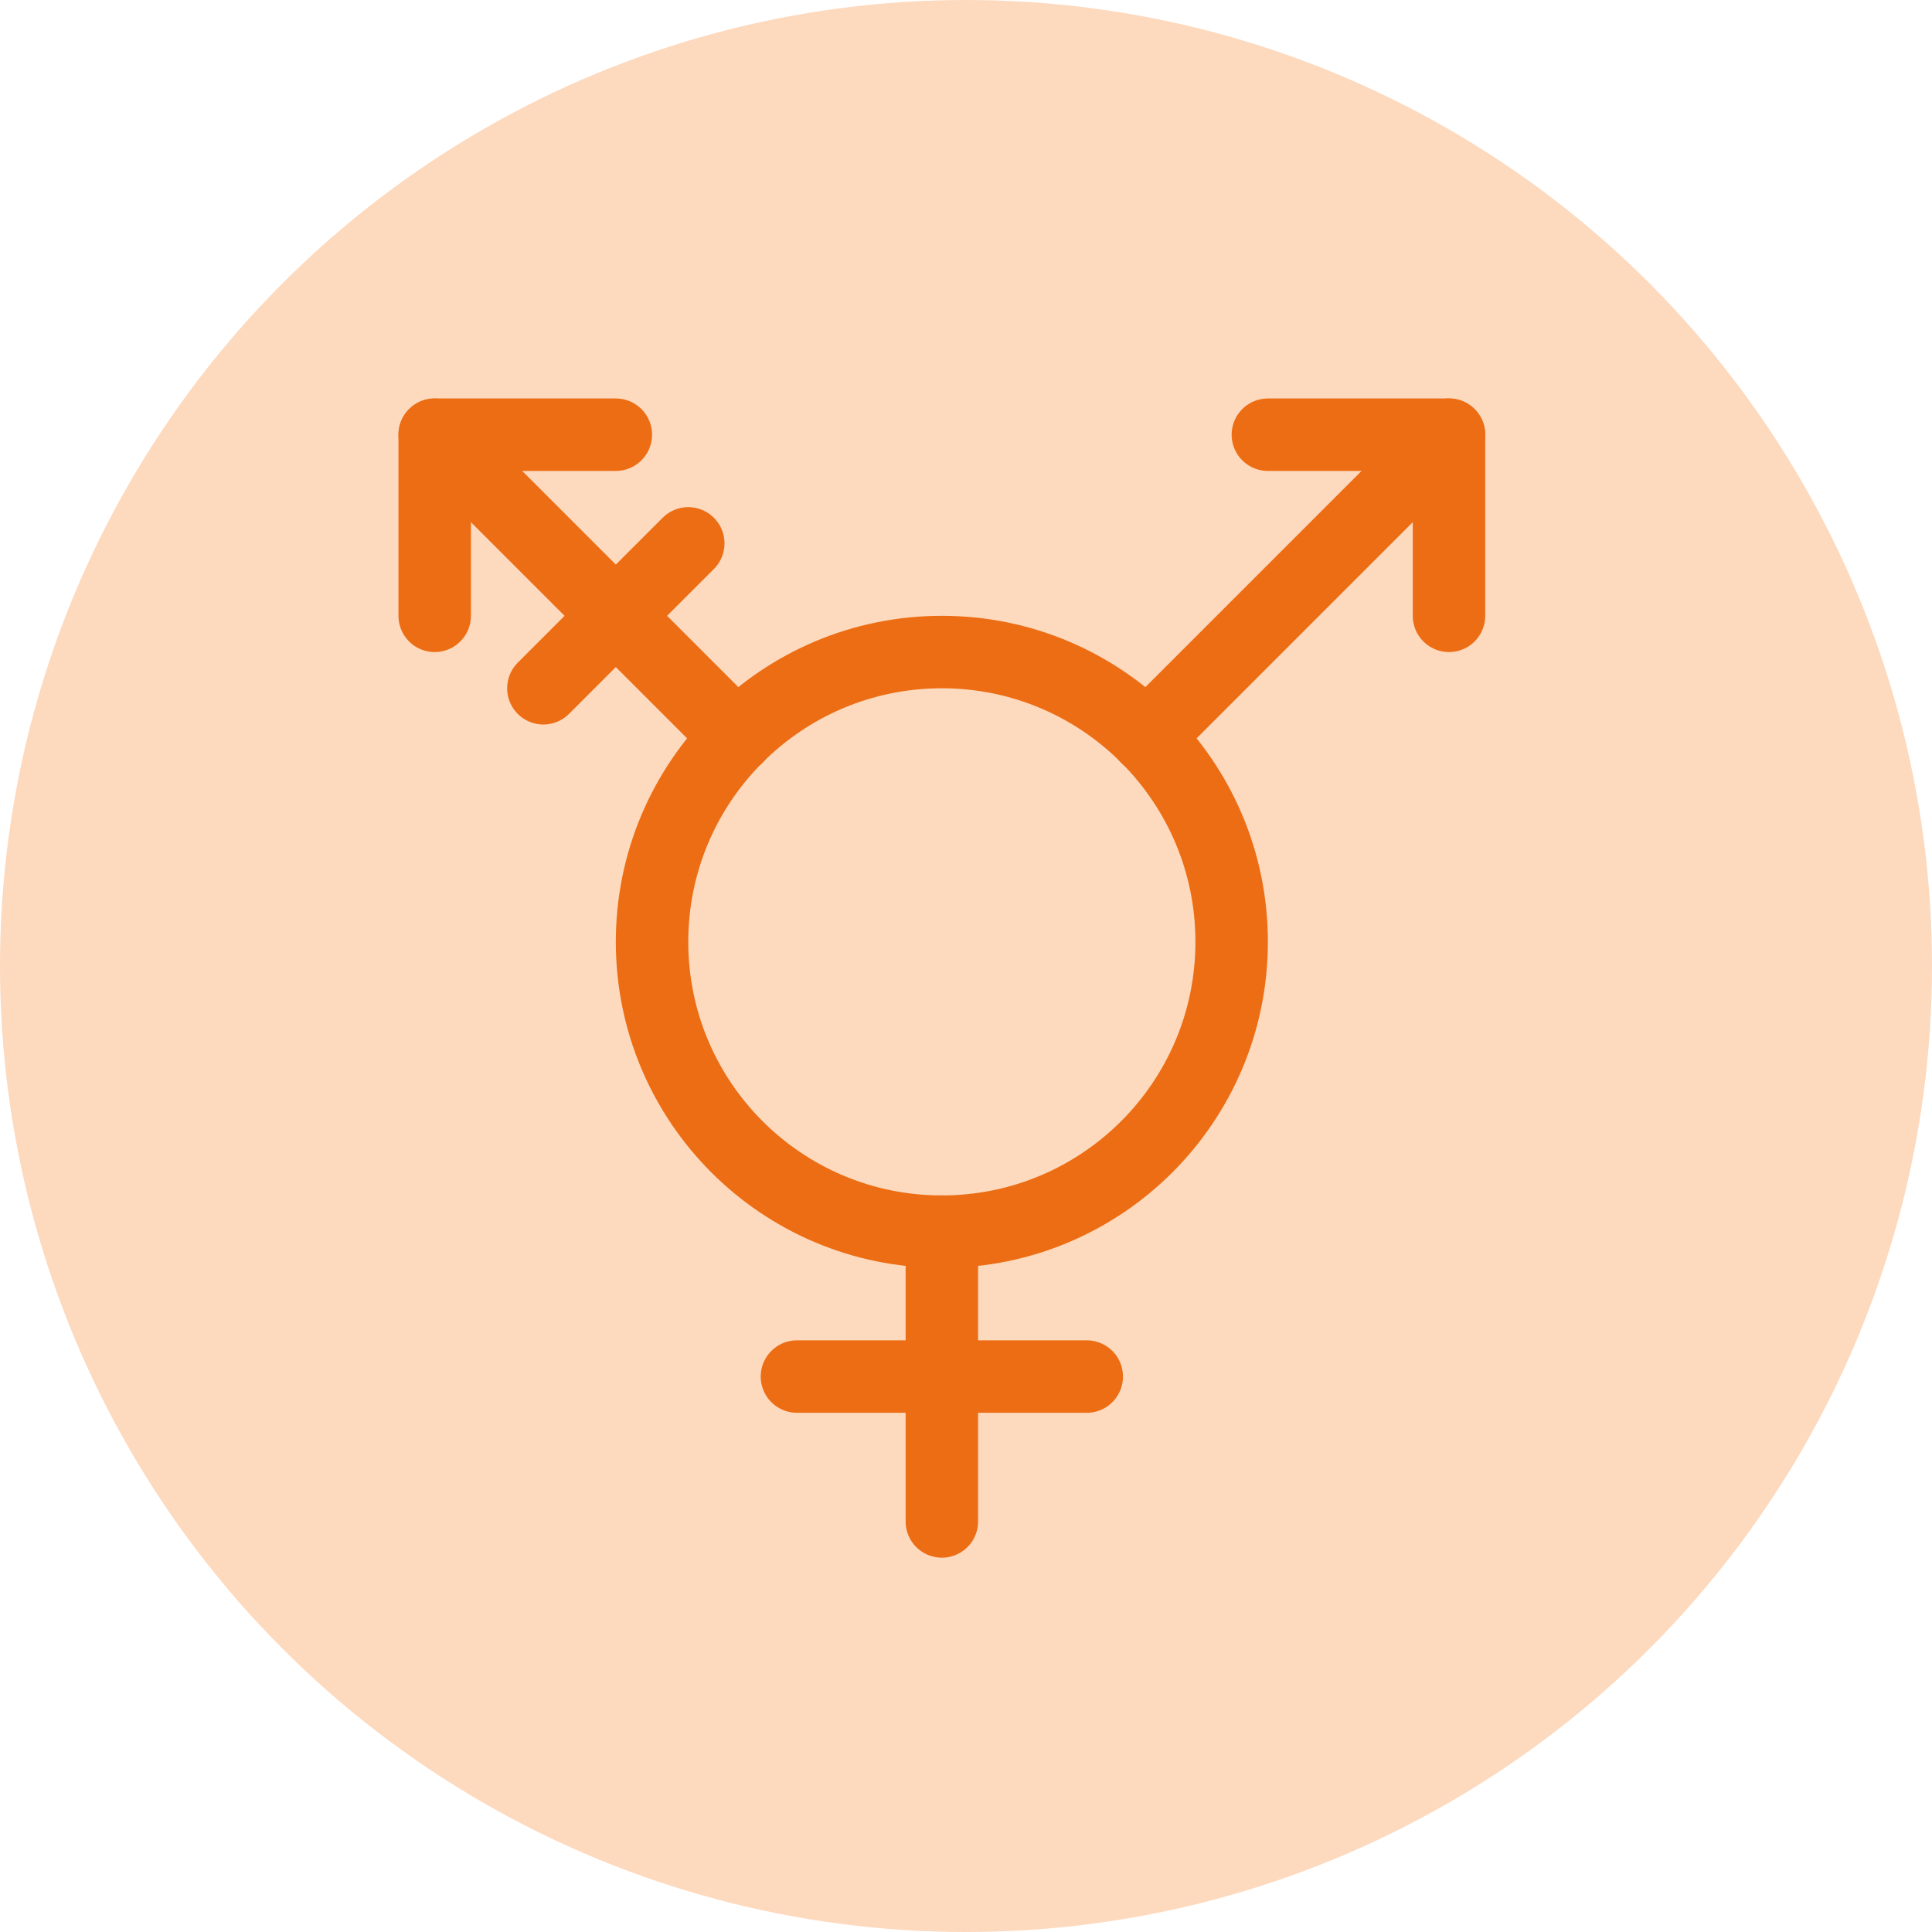
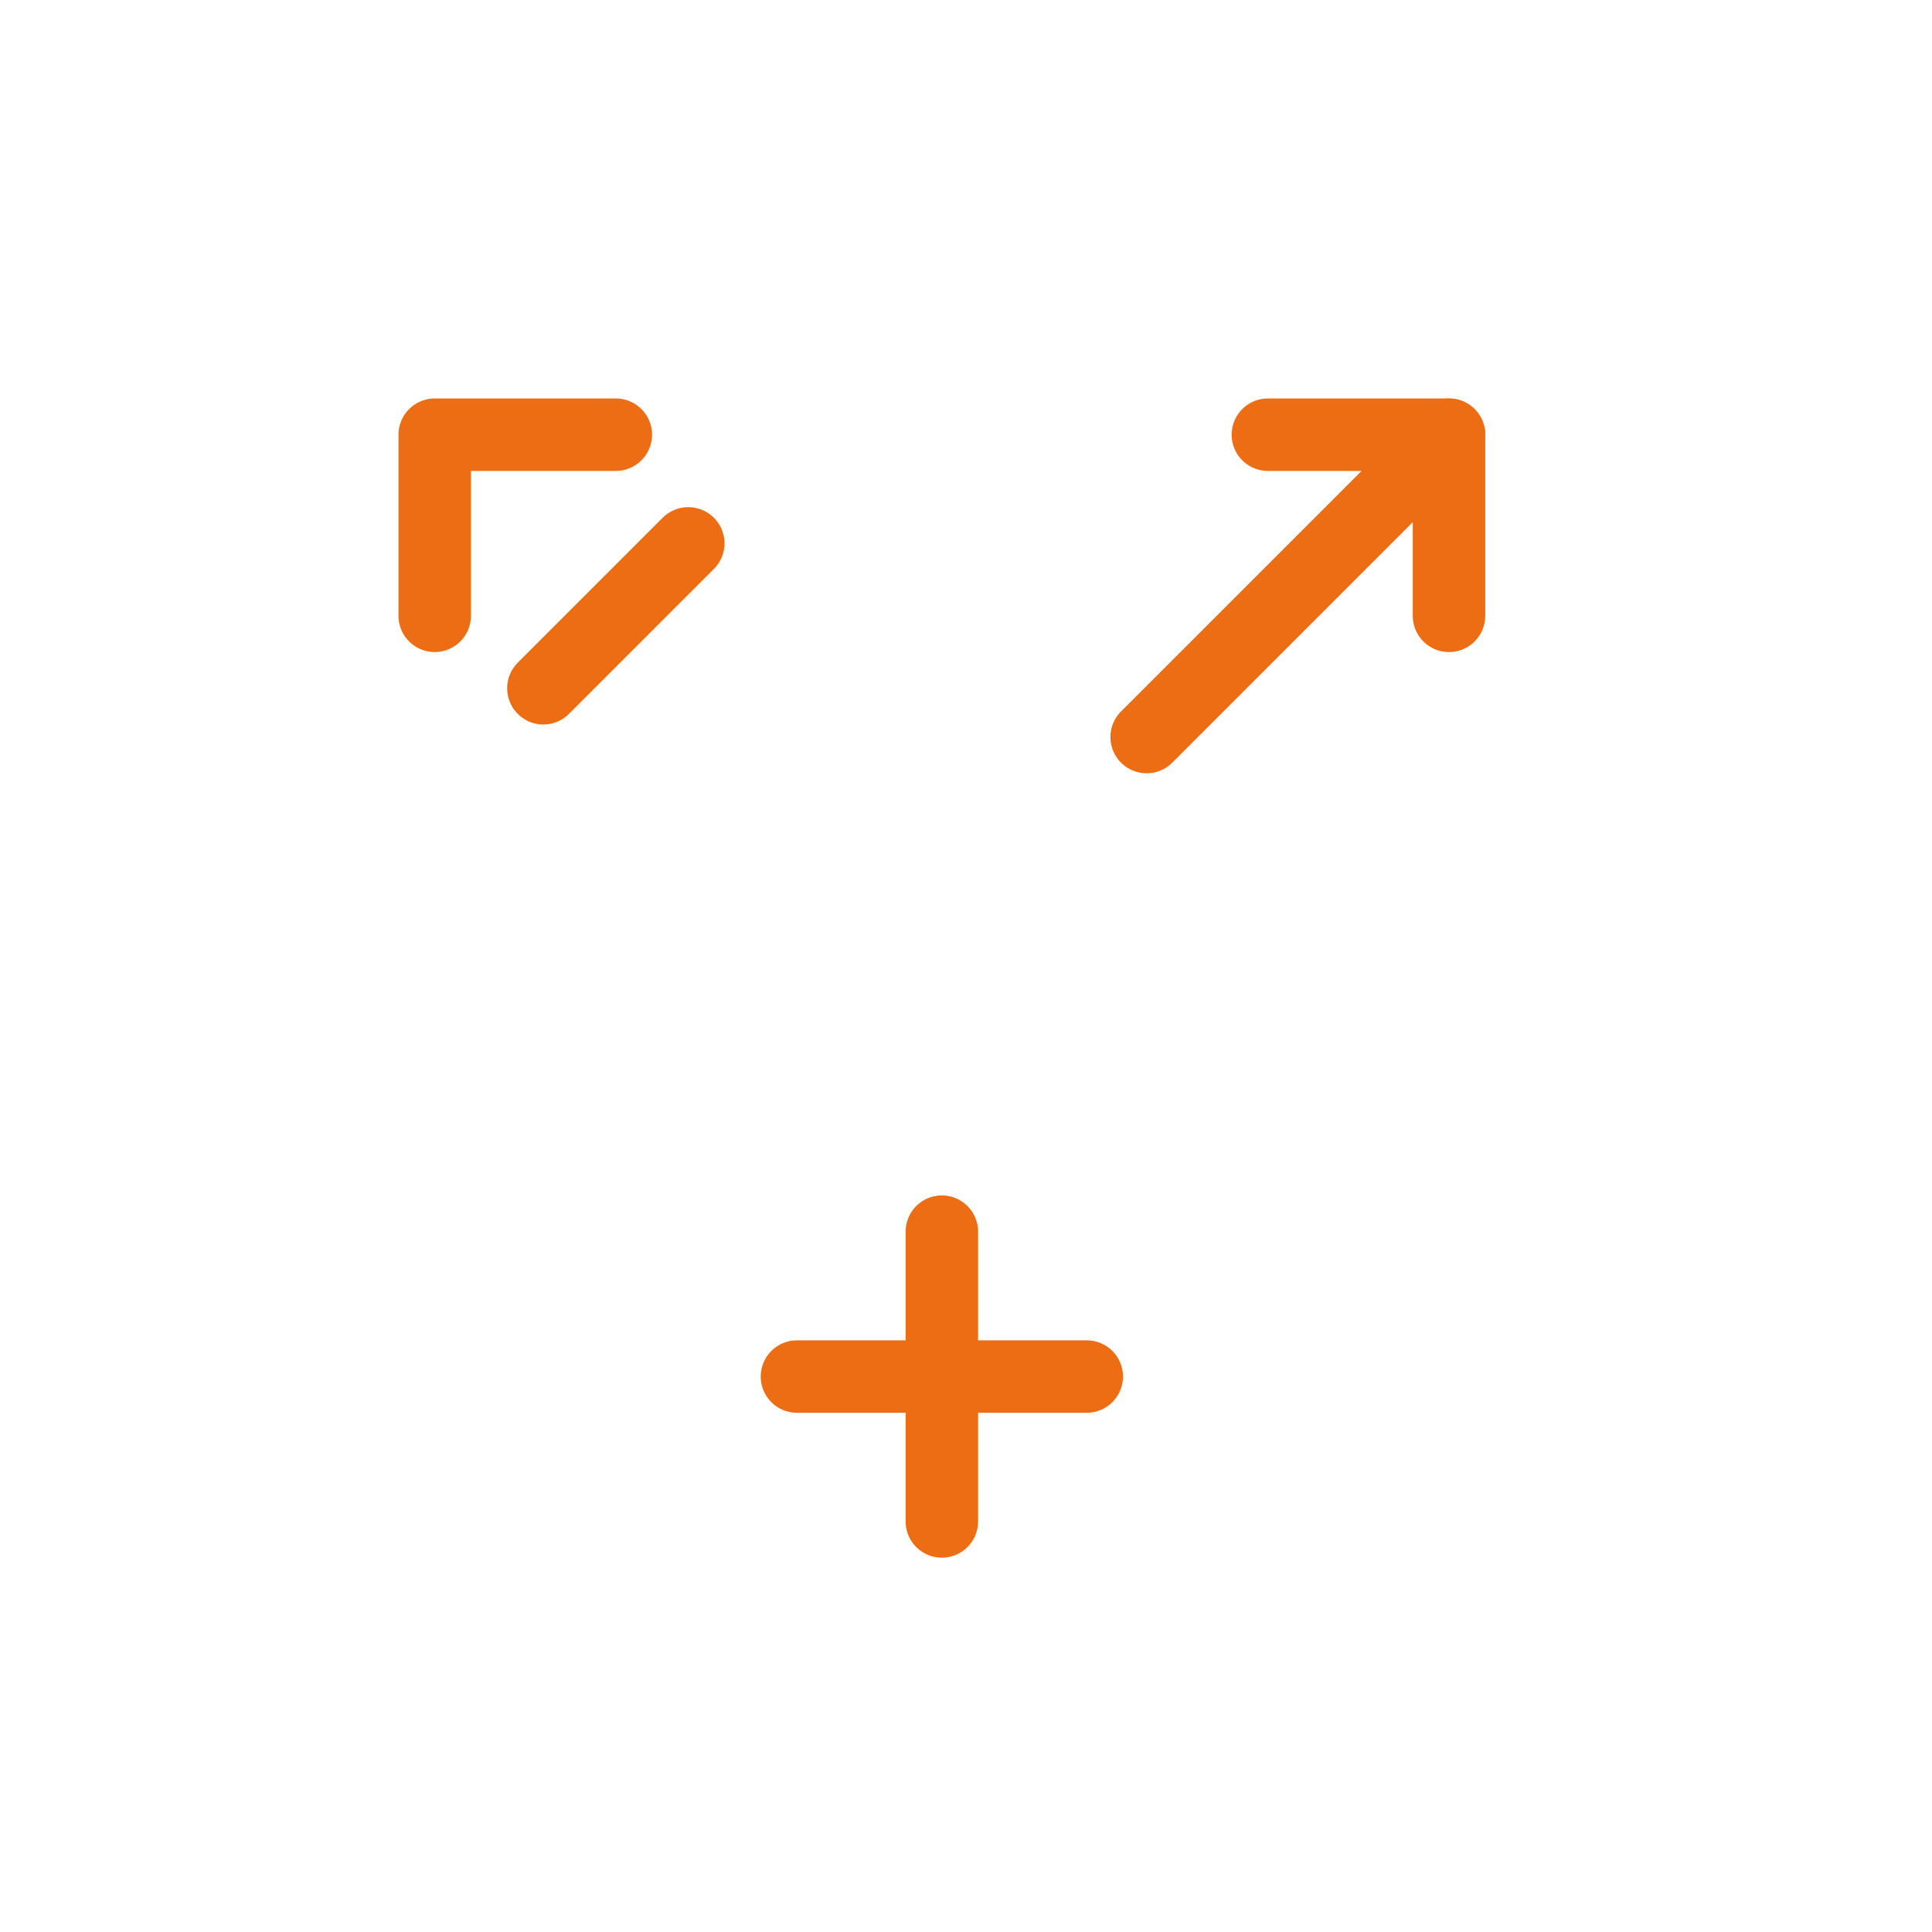
<svg xmlns="http://www.w3.org/2000/svg" width="40" height="40" viewBox="0 0 40 40" fill="none">
-   <circle cx="20" cy="20" r="20" fill="#FDD9BE" />
  <path d="M19.5 25.5V31.5" stroke="#EC6D13" stroke-width="1.5" stroke-linecap="round" stroke-linejoin="round" />
  <path d="M26.25 9H30V12.75" stroke="#EC6D13" stroke-width="1.5" stroke-linecap="round" stroke-linejoin="round" />
  <path d="M12.75 9H9V12.75" stroke="#EC6D13" stroke-width="1.5" stroke-linecap="round" stroke-linejoin="round" />
  <path d="M16.5 28.5H22.5" stroke="#EC6D13" stroke-width="1.5" stroke-linecap="round" stroke-linejoin="round" />
-   <path d="M19.5 25.5C22.814 25.5 25.5 22.814 25.5 19.5C25.5 16.186 22.814 13.5 19.5 13.5C16.186 13.5 13.5 16.186 13.5 19.5C13.5 22.814 16.186 25.5 19.5 25.5Z" stroke="#EC6D13" stroke-width="1.5" stroke-linecap="round" stroke-linejoin="round" />
  <path d="M14.25 11.25L11.25 14.25" stroke="#EC6D13" stroke-width="1.5" stroke-linecap="round" stroke-linejoin="round" />
-   <path d="M9 9L15.26 15.26" stroke="#EC6D13" stroke-width="1.5" stroke-linecap="round" stroke-linejoin="round" />
  <path d="M30 9L23.74 15.26" stroke="#EC6D13" stroke-width="1.5" stroke-linecap="round" stroke-linejoin="round" />
</svg>